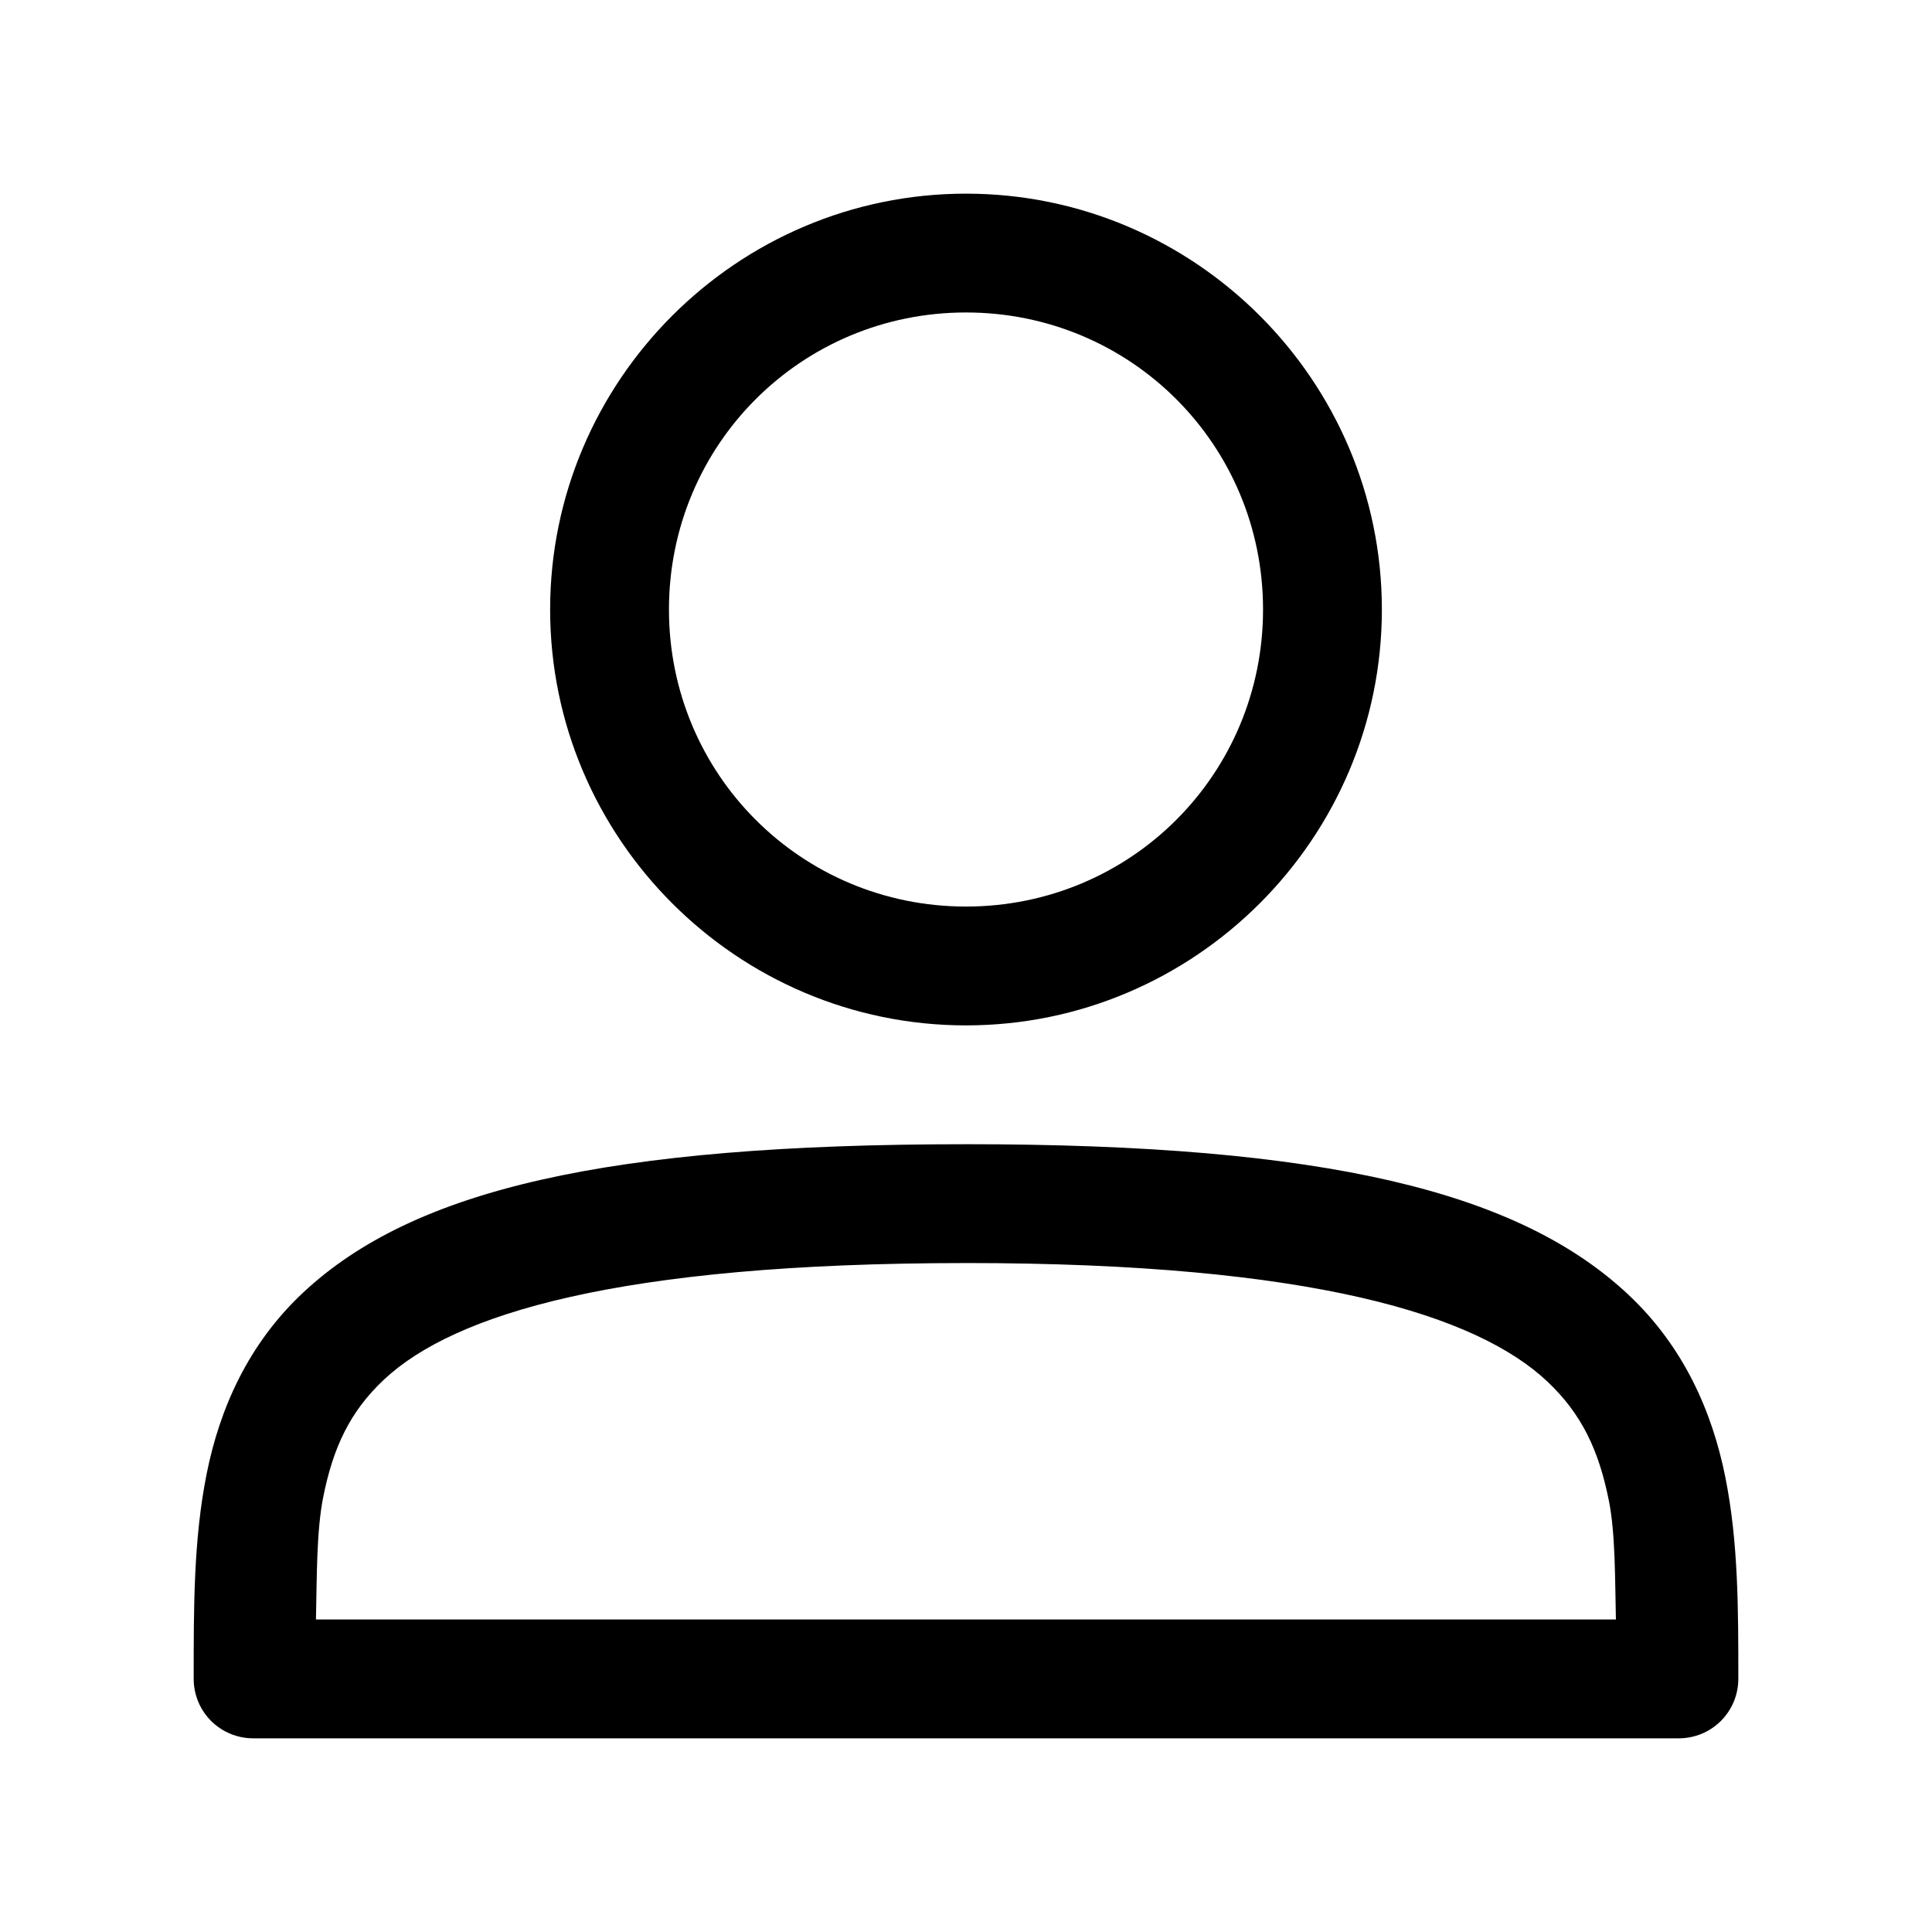
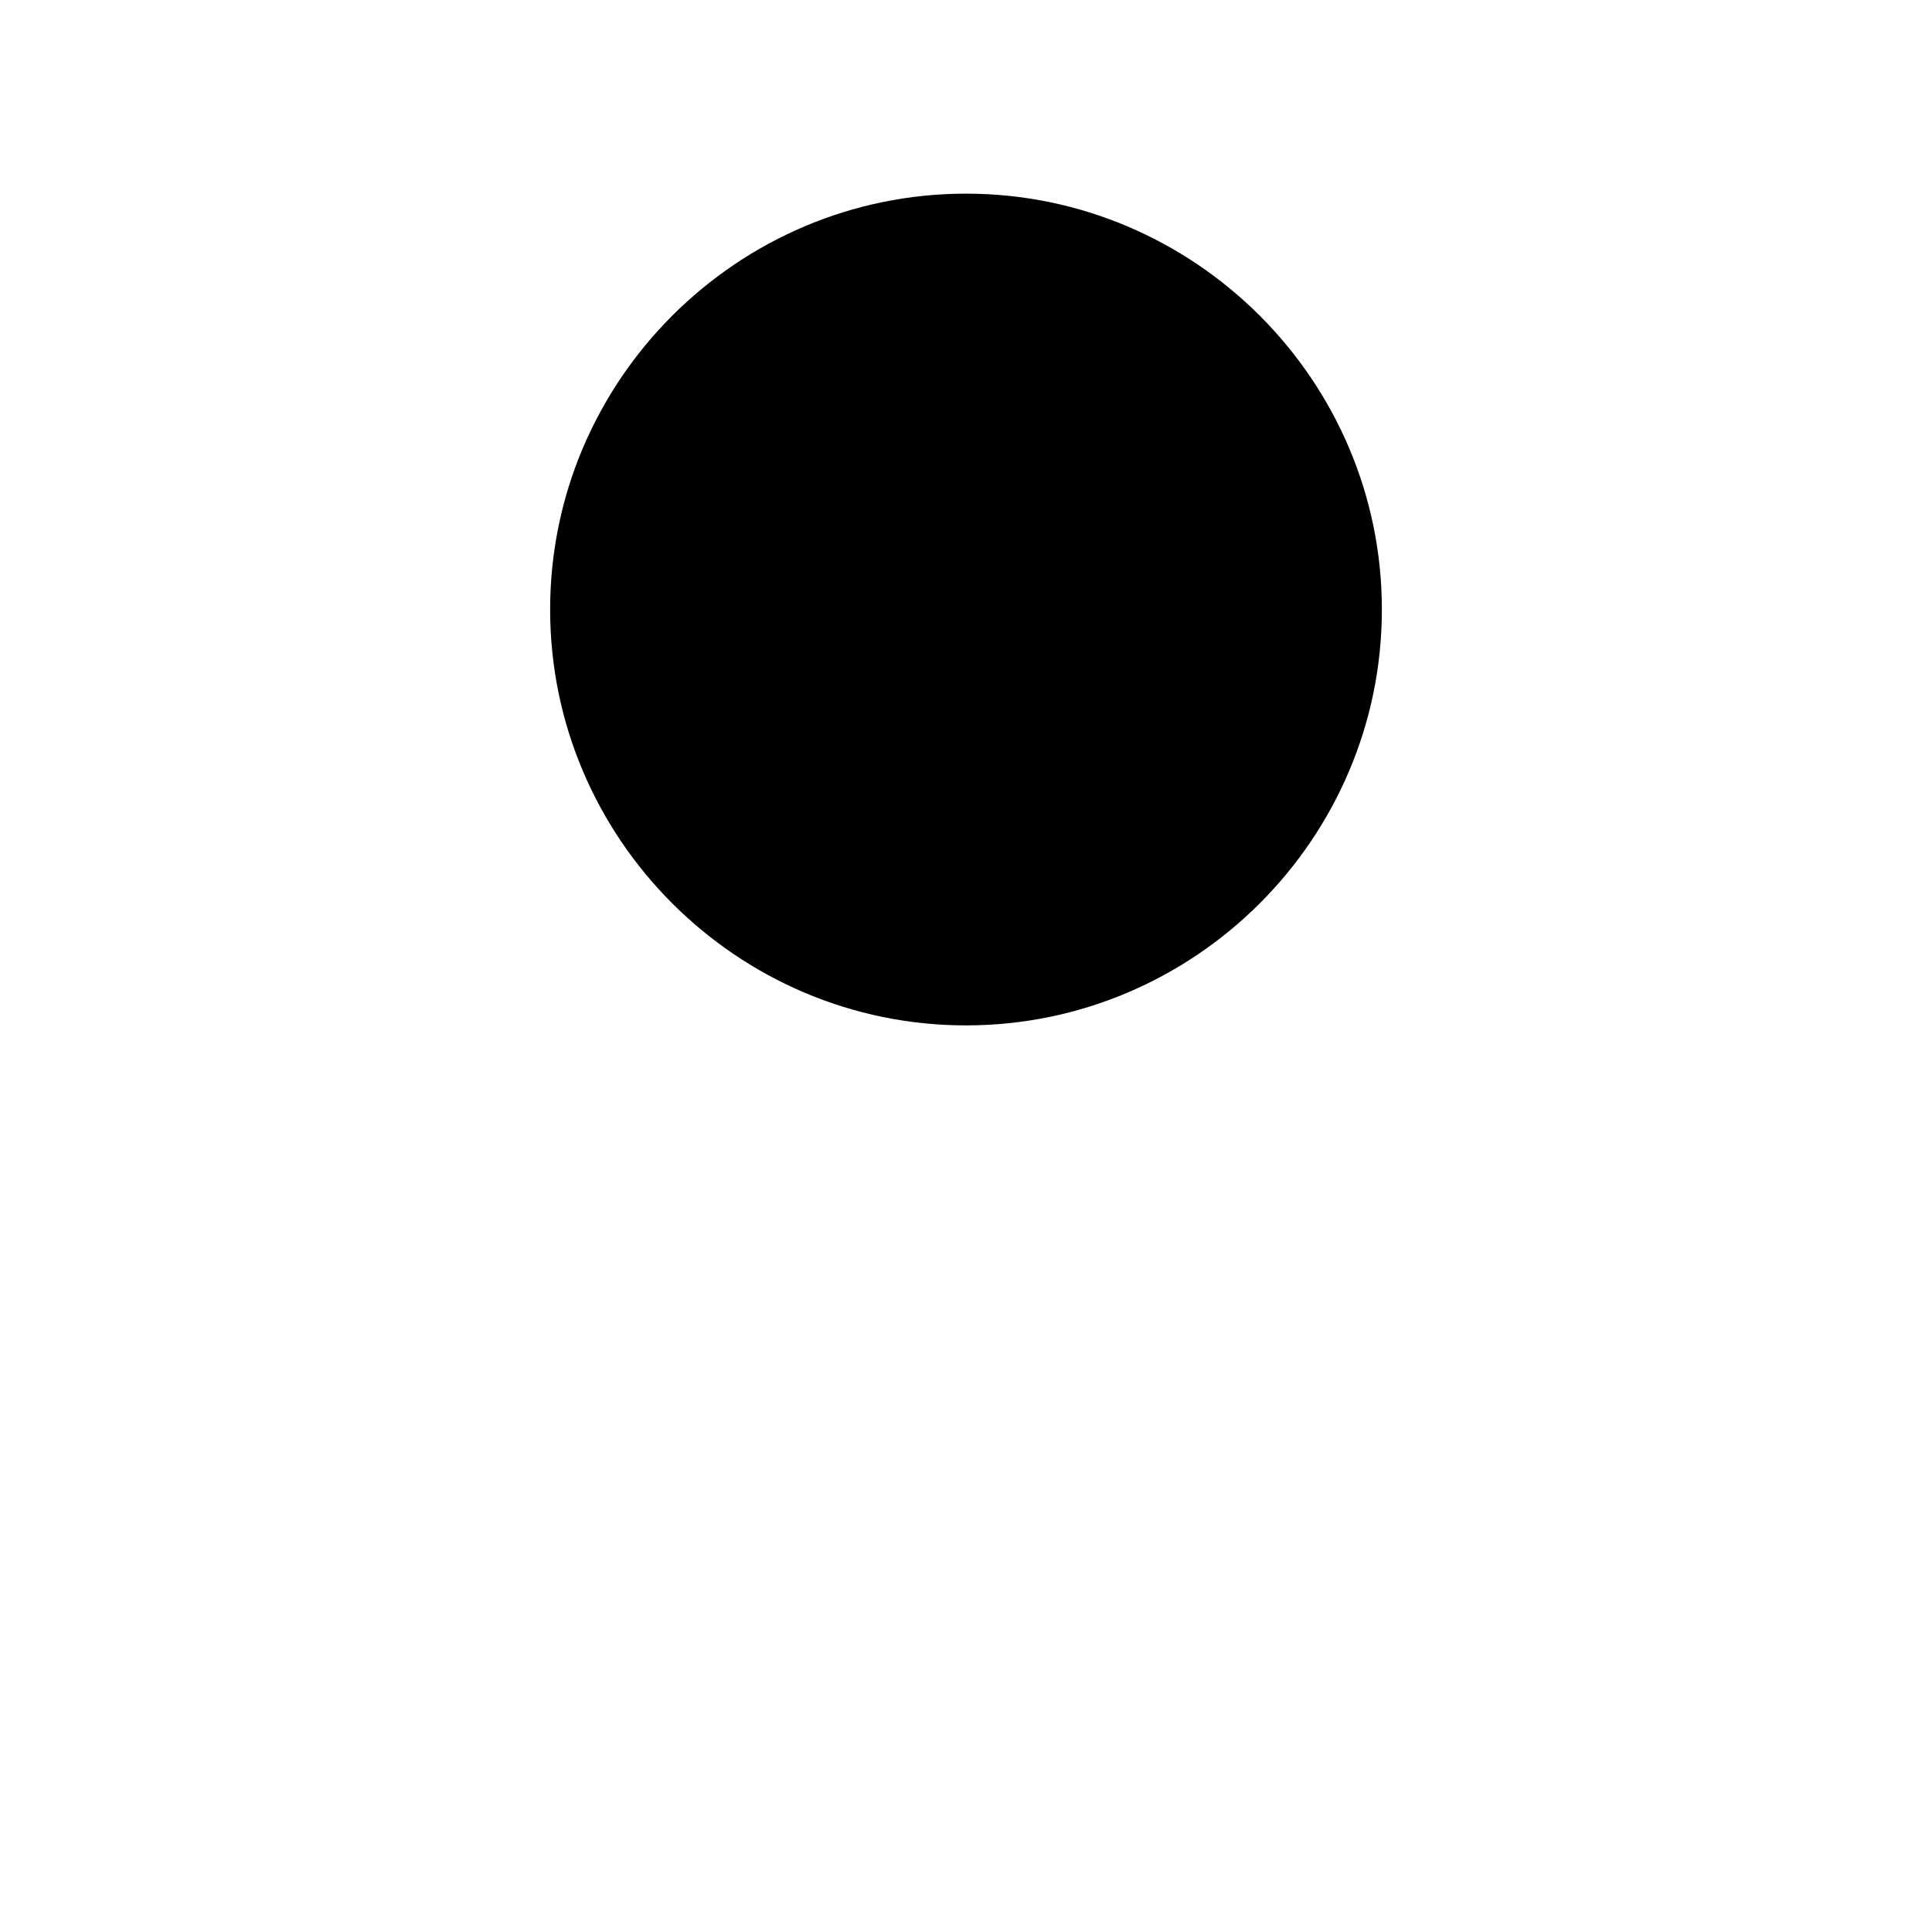
<svg xmlns="http://www.w3.org/2000/svg" fill="#000000" width="800px" height="800px" version="1.1" viewBox="144 144 512 512">
  <g>
-     <path d="m400 195.32c-60.68 0-110.21 49.527-110.21 110.21s49.527 110.21 110.21 110.21 110.21-49.527 110.21-110.21-49.527-110.21-110.21-110.21zm0 31.488c43.664 0 78.719 35.059 78.719 78.719 0 43.664-35.059 78.719-78.719 78.719-43.664 0-78.719-35.059-78.719-78.719 0-43.664 35.059-78.719 78.719-78.719z" />
-     <path d="m400 447.23c-95.293 0-146.43 12.047-175.58 39.238-14.578 13.594-22.199 30.746-25.676 48.215-3.477 17.473-3.414 35.547-3.414 54.242 0 4.176 1.656 8.18 4.609 11.133s6.957 4.613 11.133 4.613h377.86c4.172 0 8.18-1.66 11.129-4.613 2.953-2.953 4.613-6.957 4.613-11.133 0-18.238 0.035-36.094-3.445-53.477-3.481-17.379-11.043-34.547-25.586-48.246-29.082-27.395-80.301-39.977-175.64-39.977zm0 31.488c92.371 0 135.61 14.012 154.06 31.395 9.227 8.691 13.684 18.457 16.297 31.52 1.742 8.711 1.621 20.43 1.875 31.551h-344.5c0.25-11.449 0.148-23.512 1.906-32.348 2.617-13.141 7.047-22.766 16.234-31.332 18.375-17.133 61.695-30.781 154.12-30.781z" />
+     <path d="m400 195.32c-60.68 0-110.21 49.527-110.21 110.21s49.527 110.21 110.21 110.21 110.21-49.527 110.21-110.21-49.527-110.21-110.21-110.21zm0 31.488z" />
  </g>
</svg>